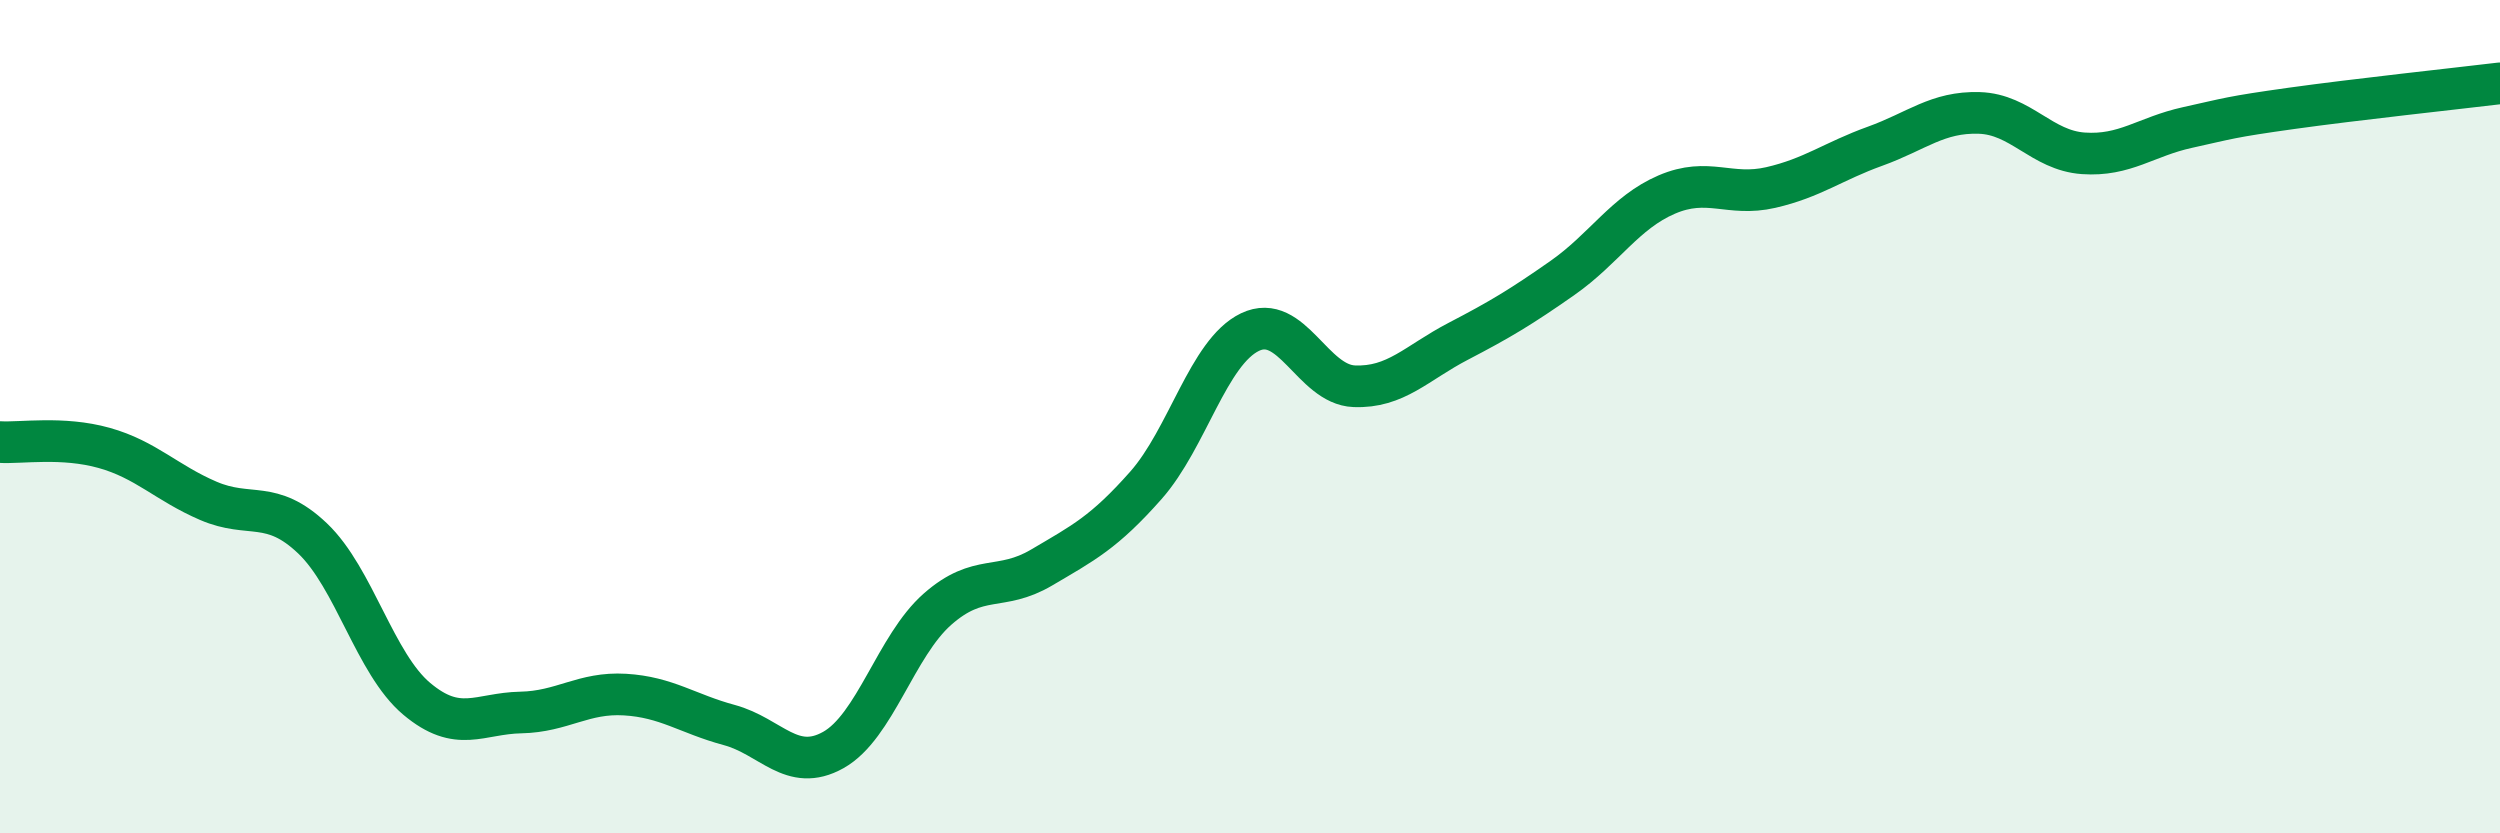
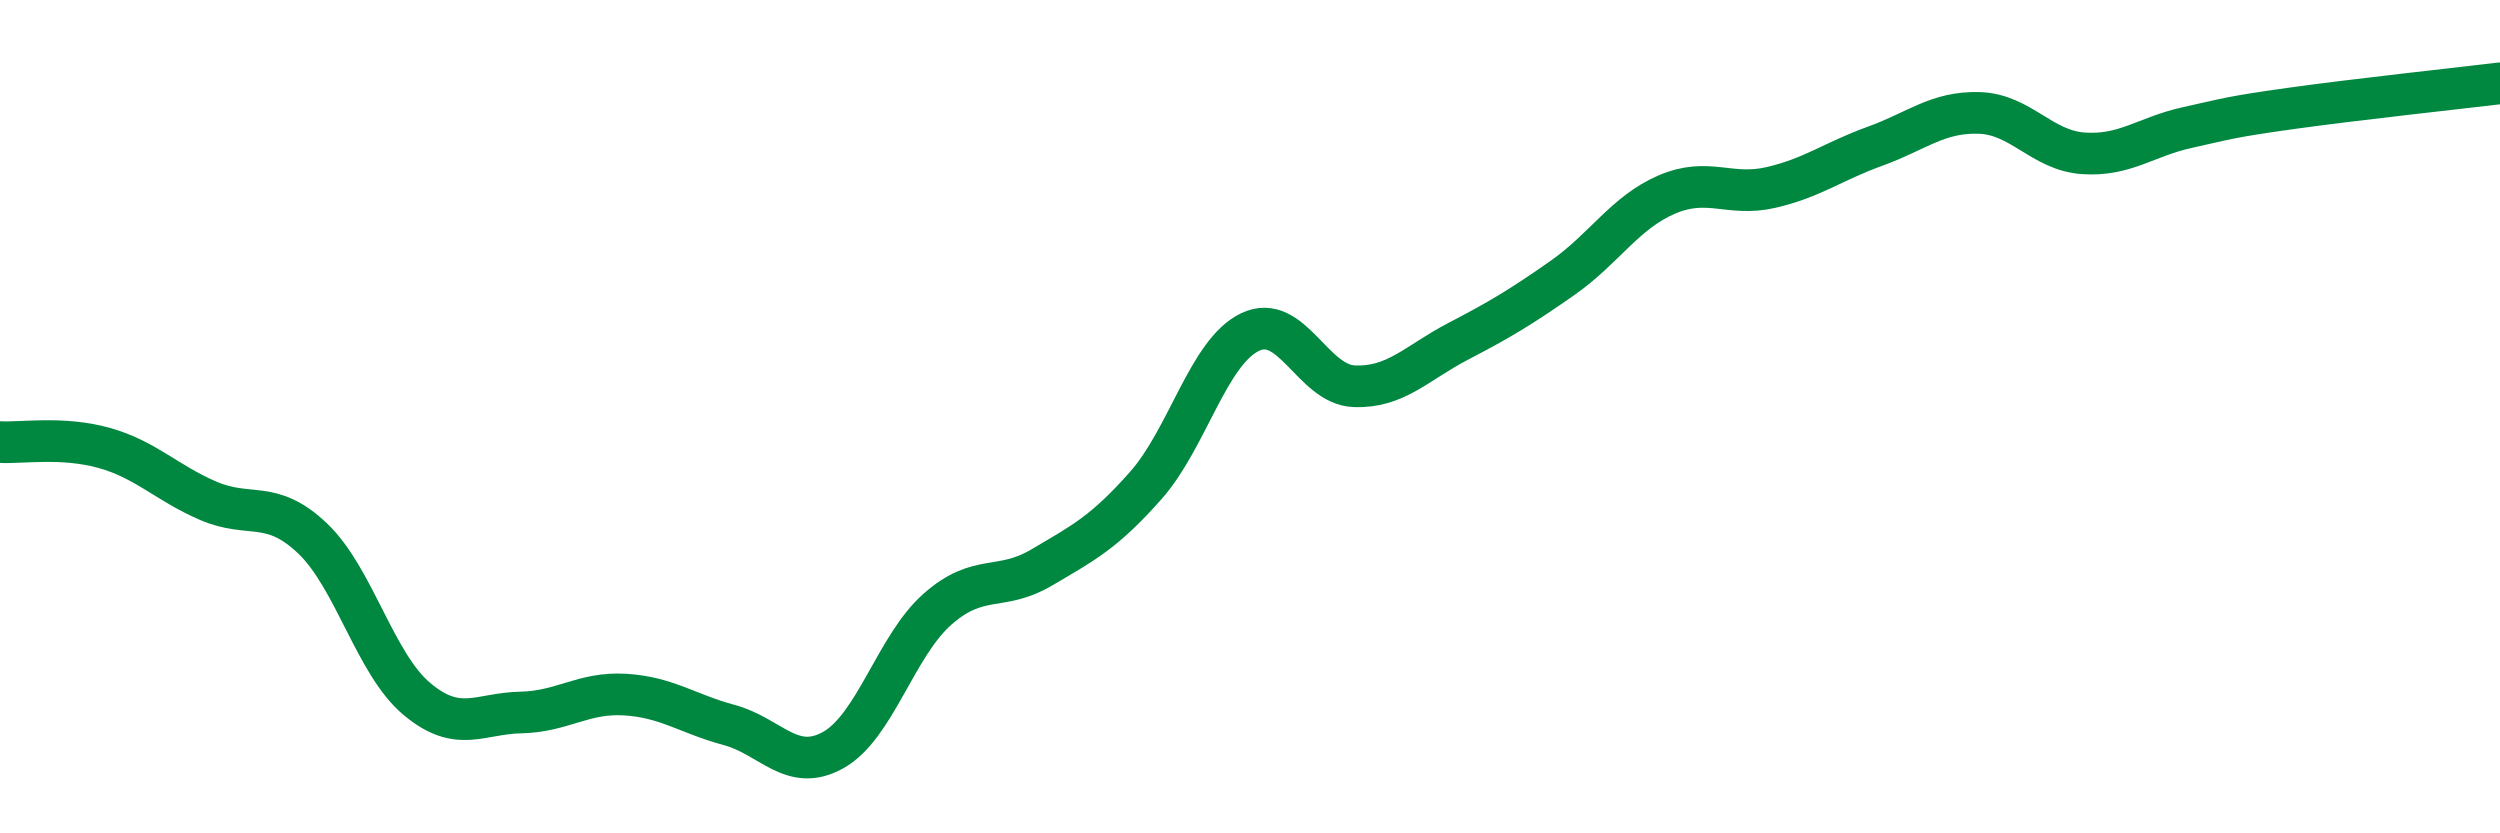
<svg xmlns="http://www.w3.org/2000/svg" width="60" height="20" viewBox="0 0 60 20">
-   <path d="M 0,10.61 C 0.5,10.64 1.5,10.47 2.5,10.75 C 3.5,11.03 4,11.59 5,12.02 C 6,12.45 6.5,11.97 7.5,12.92 C 8.5,13.87 9,15.93 10,16.77 C 11,17.61 11.5,17.12 12.5,17.1 C 13.5,17.08 14,16.61 15,16.67 C 16,16.73 16.5,17.13 17.5,17.4 C 18.5,17.67 19,18.56 20,18 C 21,17.44 21.5,15.5 22.5,14.62 C 23.5,13.74 24,14.21 25,13.62 C 26,13.03 26.5,12.78 27.5,11.65 C 28.5,10.52 29,8.45 30,7.97 C 31,7.49 31.5,9.23 32.5,9.27 C 33.5,9.31 34,8.71 35,8.19 C 36,7.67 36.5,7.37 37.5,6.67 C 38.5,5.97 39,5.1 40,4.67 C 41,4.24 41.5,4.73 42.5,4.5 C 43.5,4.27 44,3.87 45,3.51 C 46,3.15 46.5,2.68 47.5,2.71 C 48.5,2.74 49,3.61 50,3.68 C 51,3.75 51.5,3.28 52.5,3.06 C 53.5,2.84 53.5,2.81 55,2.6 C 56.5,2.39 59,2.12 60,2L60 20L0 20Z" fill="#008740" opacity="0.1" stroke-linecap="round" stroke-linejoin="round" />
  <path d="M 0,10.61 C 0.5,10.64 1.5,10.47 2.5,10.75 C 3.5,11.03 4,11.59 5,12.02 C 6,12.45 6.5,11.97 7.5,12.92 C 8.5,13.87 9,15.93 10,16.77 C 11,17.61 11.5,17.12 12.5,17.1 C 13.5,17.08 14,16.61 15,16.67 C 16,16.73 16.5,17.13 17.5,17.4 C 18.5,17.67 19,18.56 20,18 C 21,17.44 21.5,15.5 22.5,14.62 C 23.5,13.74 24,14.21 25,13.62 C 26,13.03 26.5,12.78 27.5,11.65 C 28.5,10.52 29,8.45 30,7.97 C 31,7.49 31.5,9.23 32.5,9.27 C 33.5,9.31 34,8.71 35,8.19 C 36,7.67 36.5,7.37 37.5,6.67 C 38.5,5.97 39,5.1 40,4.67 C 41,4.24 41.5,4.73 42.5,4.5 C 43.5,4.27 44,3.87 45,3.51 C 46,3.15 46.5,2.68 47.5,2.71 C 48.5,2.74 49,3.61 50,3.68 C 51,3.75 51.5,3.28 52.5,3.06 C 53.5,2.84 53.5,2.81 55,2.6 C 56.5,2.39 59,2.12 60,2" stroke="#008740" stroke-width="1" fill="none" stroke-linecap="round" stroke-linejoin="round" />
</svg>